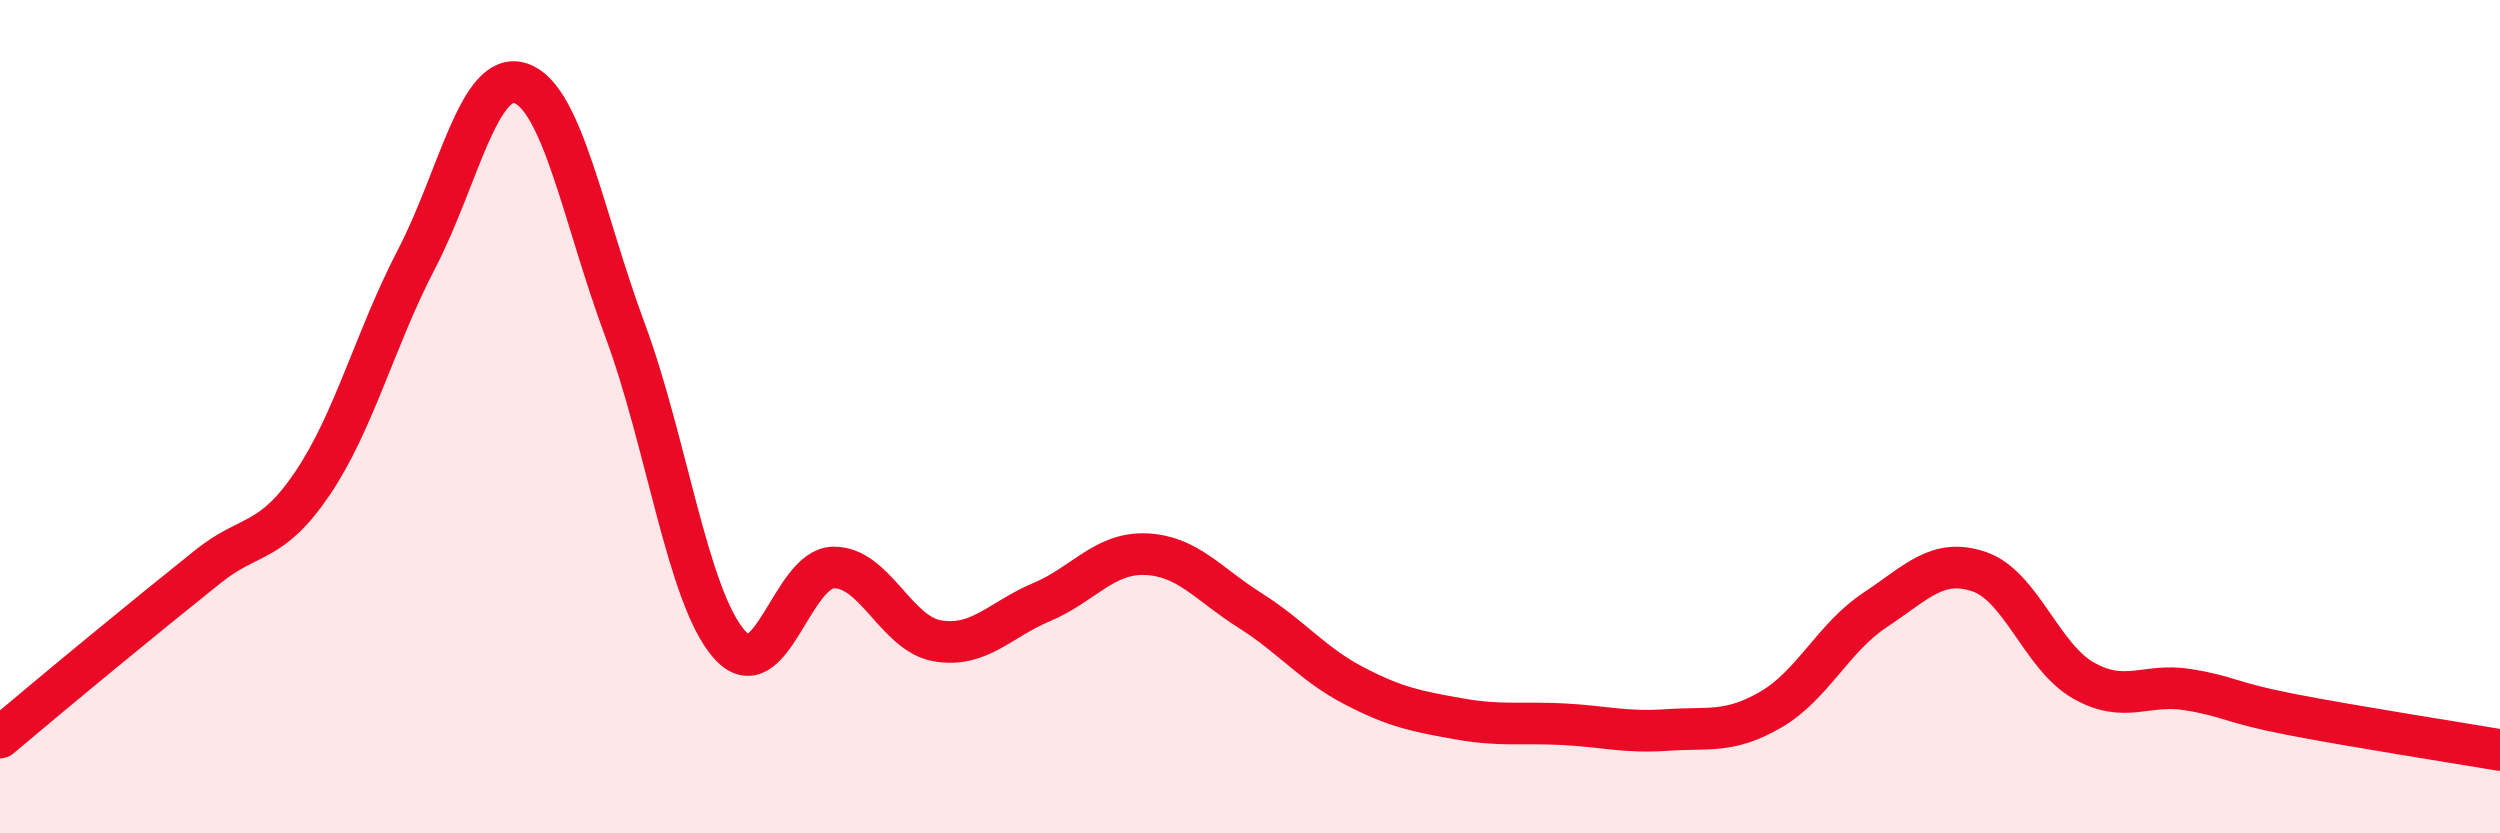
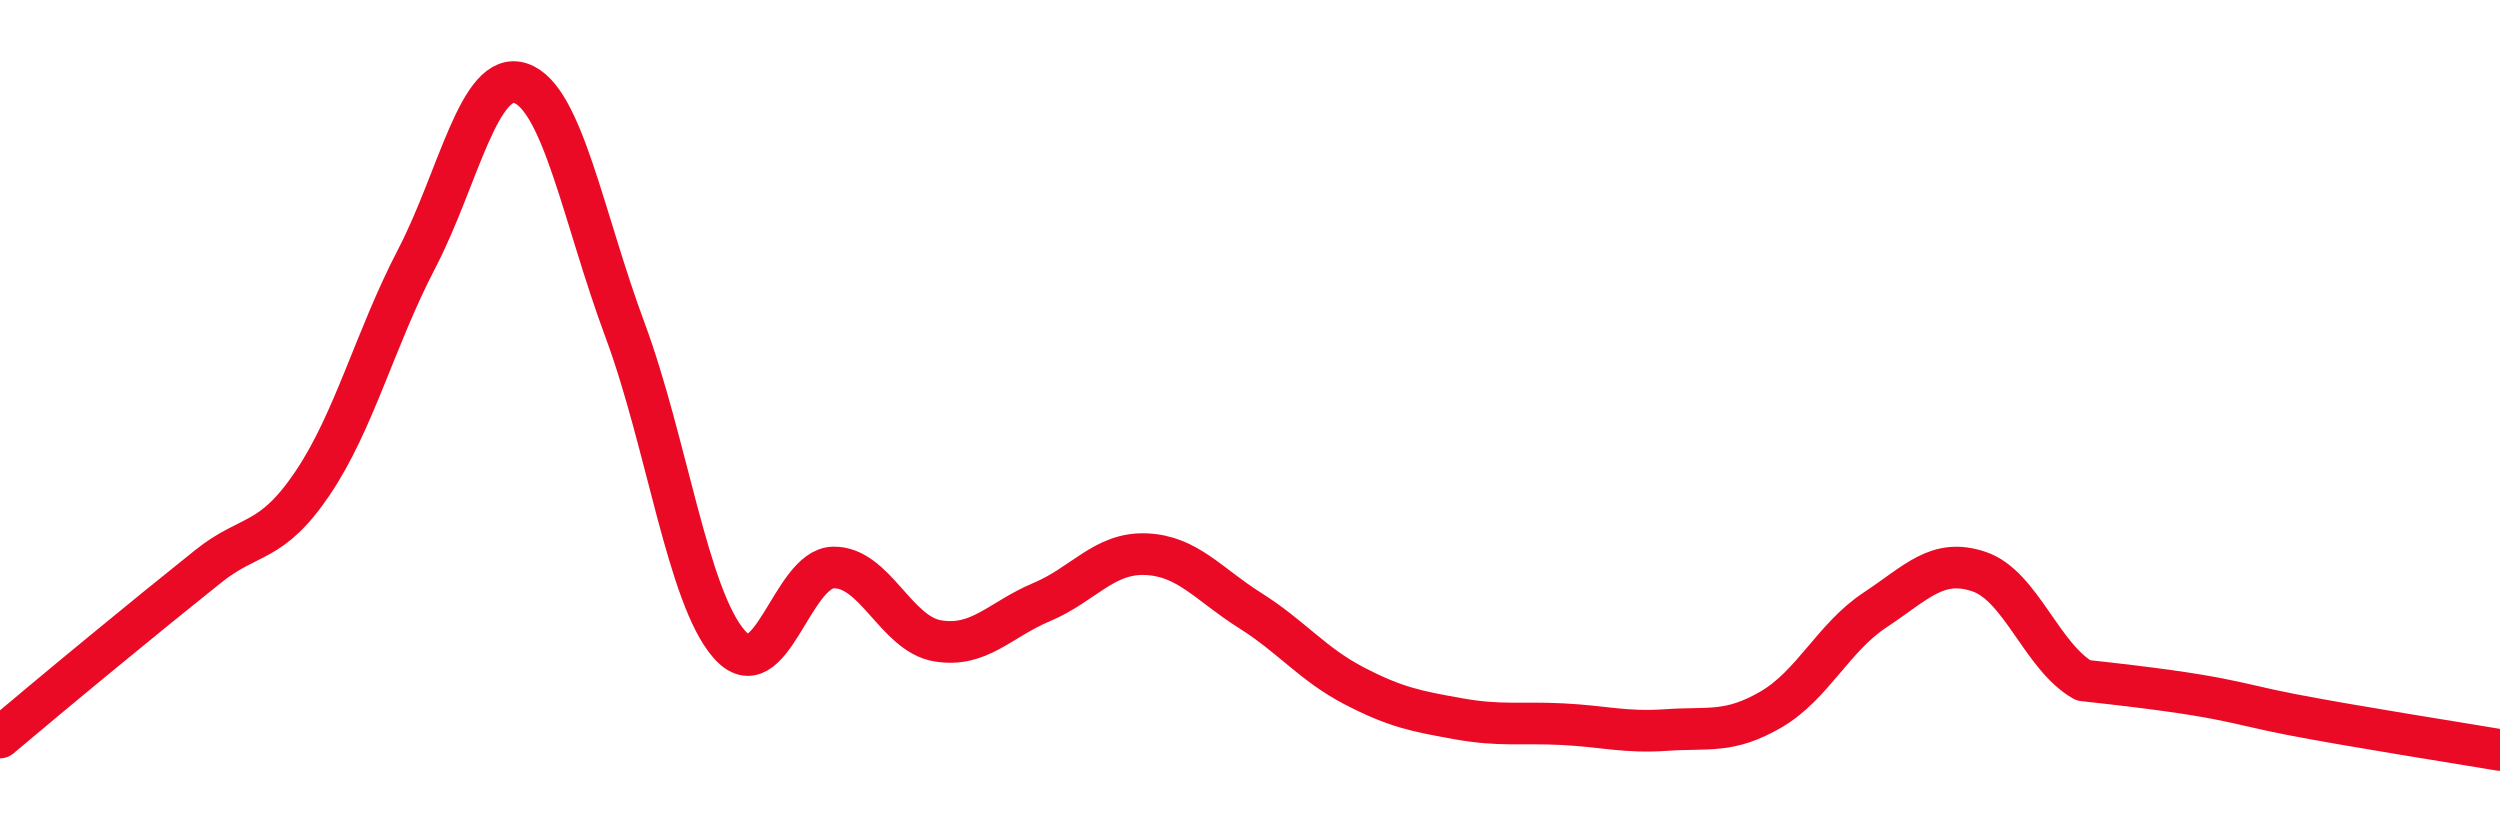
<svg xmlns="http://www.w3.org/2000/svg" width="60" height="20" viewBox="0 0 60 20">
-   <path d="M 0,17.7 C 0.5,17.28 1.5,16.44 2.5,15.62 C 3.5,14.8 4,14.39 5,13.59 C 6,12.79 6.5,13.08 7.5,11.6 C 8.5,10.12 9,8.13 10,6.21 C 11,4.29 11.5,1.66 12.5,2 C 13.5,2.34 14,5.23 15,7.92 C 16,10.61 16.5,14.32 17.5,15.46 C 18.5,16.6 19,13.64 20,13.62 C 21,13.6 21.5,15.21 22.5,15.38 C 23.5,15.55 24,14.87 25,14.45 C 26,14.03 26.5,13.26 27.5,13.3 C 28.5,13.34 29,14.02 30,14.65 C 31,15.28 31.5,15.94 32.5,16.46 C 33.5,16.98 34,17.07 35,17.25 C 36,17.43 36.5,17.33 37.5,17.38 C 38.5,17.43 39,17.59 40,17.52 C 41,17.45 41.5,17.61 42.5,17.03 C 43.5,16.45 44,15.3 45,14.64 C 46,13.98 46.5,13.38 47.5,13.72 C 48.5,14.06 49,15.76 50,16.33 C 51,16.9 51.5,16.39 52.5,16.55 C 53.5,16.71 53.5,16.86 55,17.15 C 56.5,17.44 59,17.83 60,18L60 20L0 20Z" fill="#EB0A25" opacity="0.1" stroke-linecap="round" stroke-linejoin="round" />
-   <path d="M 0,17.7 C 0.5,17.28 1.5,16.44 2.5,15.62 C 3.5,14.8 4,14.39 5,13.59 C 6,12.79 6.5,13.08 7.5,11.6 C 8.5,10.12 9,8.13 10,6.21 C 11,4.29 11.5,1.66 12.5,2 C 13.5,2.34 14,5.23 15,7.92 C 16,10.61 16.5,14.32 17.5,15.46 C 18.5,16.6 19,13.64 20,13.62 C 21,13.6 21.5,15.21 22.5,15.38 C 23.5,15.55 24,14.87 25,14.45 C 26,14.03 26.5,13.26 27.5,13.3 C 28.5,13.34 29,14.02 30,14.65 C 31,15.28 31.5,15.94 32.5,16.46 C 33.5,16.98 34,17.07 35,17.25 C 36,17.43 36.5,17.33 37.5,17.38 C 38.5,17.43 39,17.59 40,17.52 C 41,17.45 41.5,17.61 42.5,17.03 C 43.5,16.45 44,15.3 45,14.64 C 46,13.98 46.5,13.38 47.5,13.72 C 48.5,14.06 49,15.76 50,16.33 C 51,16.9 51.5,16.39 52.5,16.55 C 53.5,16.71 53.5,16.86 55,17.15 C 56.5,17.44 59,17.83 60,18" stroke="#EB0A25" stroke-width="1" fill="none" stroke-linecap="round" stroke-linejoin="round" />
+   <path d="M 0,17.7 C 0.5,17.28 1.5,16.44 2.5,15.62 C 3.5,14.8 4,14.39 5,13.59 C 6,12.79 6.5,13.08 7.5,11.6 C 8.5,10.12 9,8.13 10,6.21 C 11,4.29 11.5,1.66 12.5,2 C 13.5,2.34 14,5.23 15,7.92 C 16,10.61 16.5,14.32 17.5,15.46 C 18.5,16.6 19,13.64 20,13.62 C 21,13.6 21.5,15.21 22.5,15.38 C 23.5,15.55 24,14.87 25,14.45 C 26,14.03 26.5,13.26 27.5,13.3 C 28.5,13.34 29,14.02 30,14.65 C 31,15.28 31.5,15.94 32.5,16.46 C 33.5,16.98 34,17.07 35,17.25 C 36,17.43 36.5,17.33 37.5,17.38 C 38.5,17.43 39,17.59 40,17.52 C 41,17.45 41.5,17.61 42.5,17.03 C 43.5,16.45 44,15.3 45,14.64 C 46,13.98 46.5,13.38 47.5,13.72 C 48.5,14.06 49,15.76 50,16.33 C 53.5,16.71 53.5,16.86 55,17.15 C 56.5,17.44 59,17.83 60,18" stroke="#EB0A25" stroke-width="1" fill="none" stroke-linecap="round" stroke-linejoin="round" />
</svg>